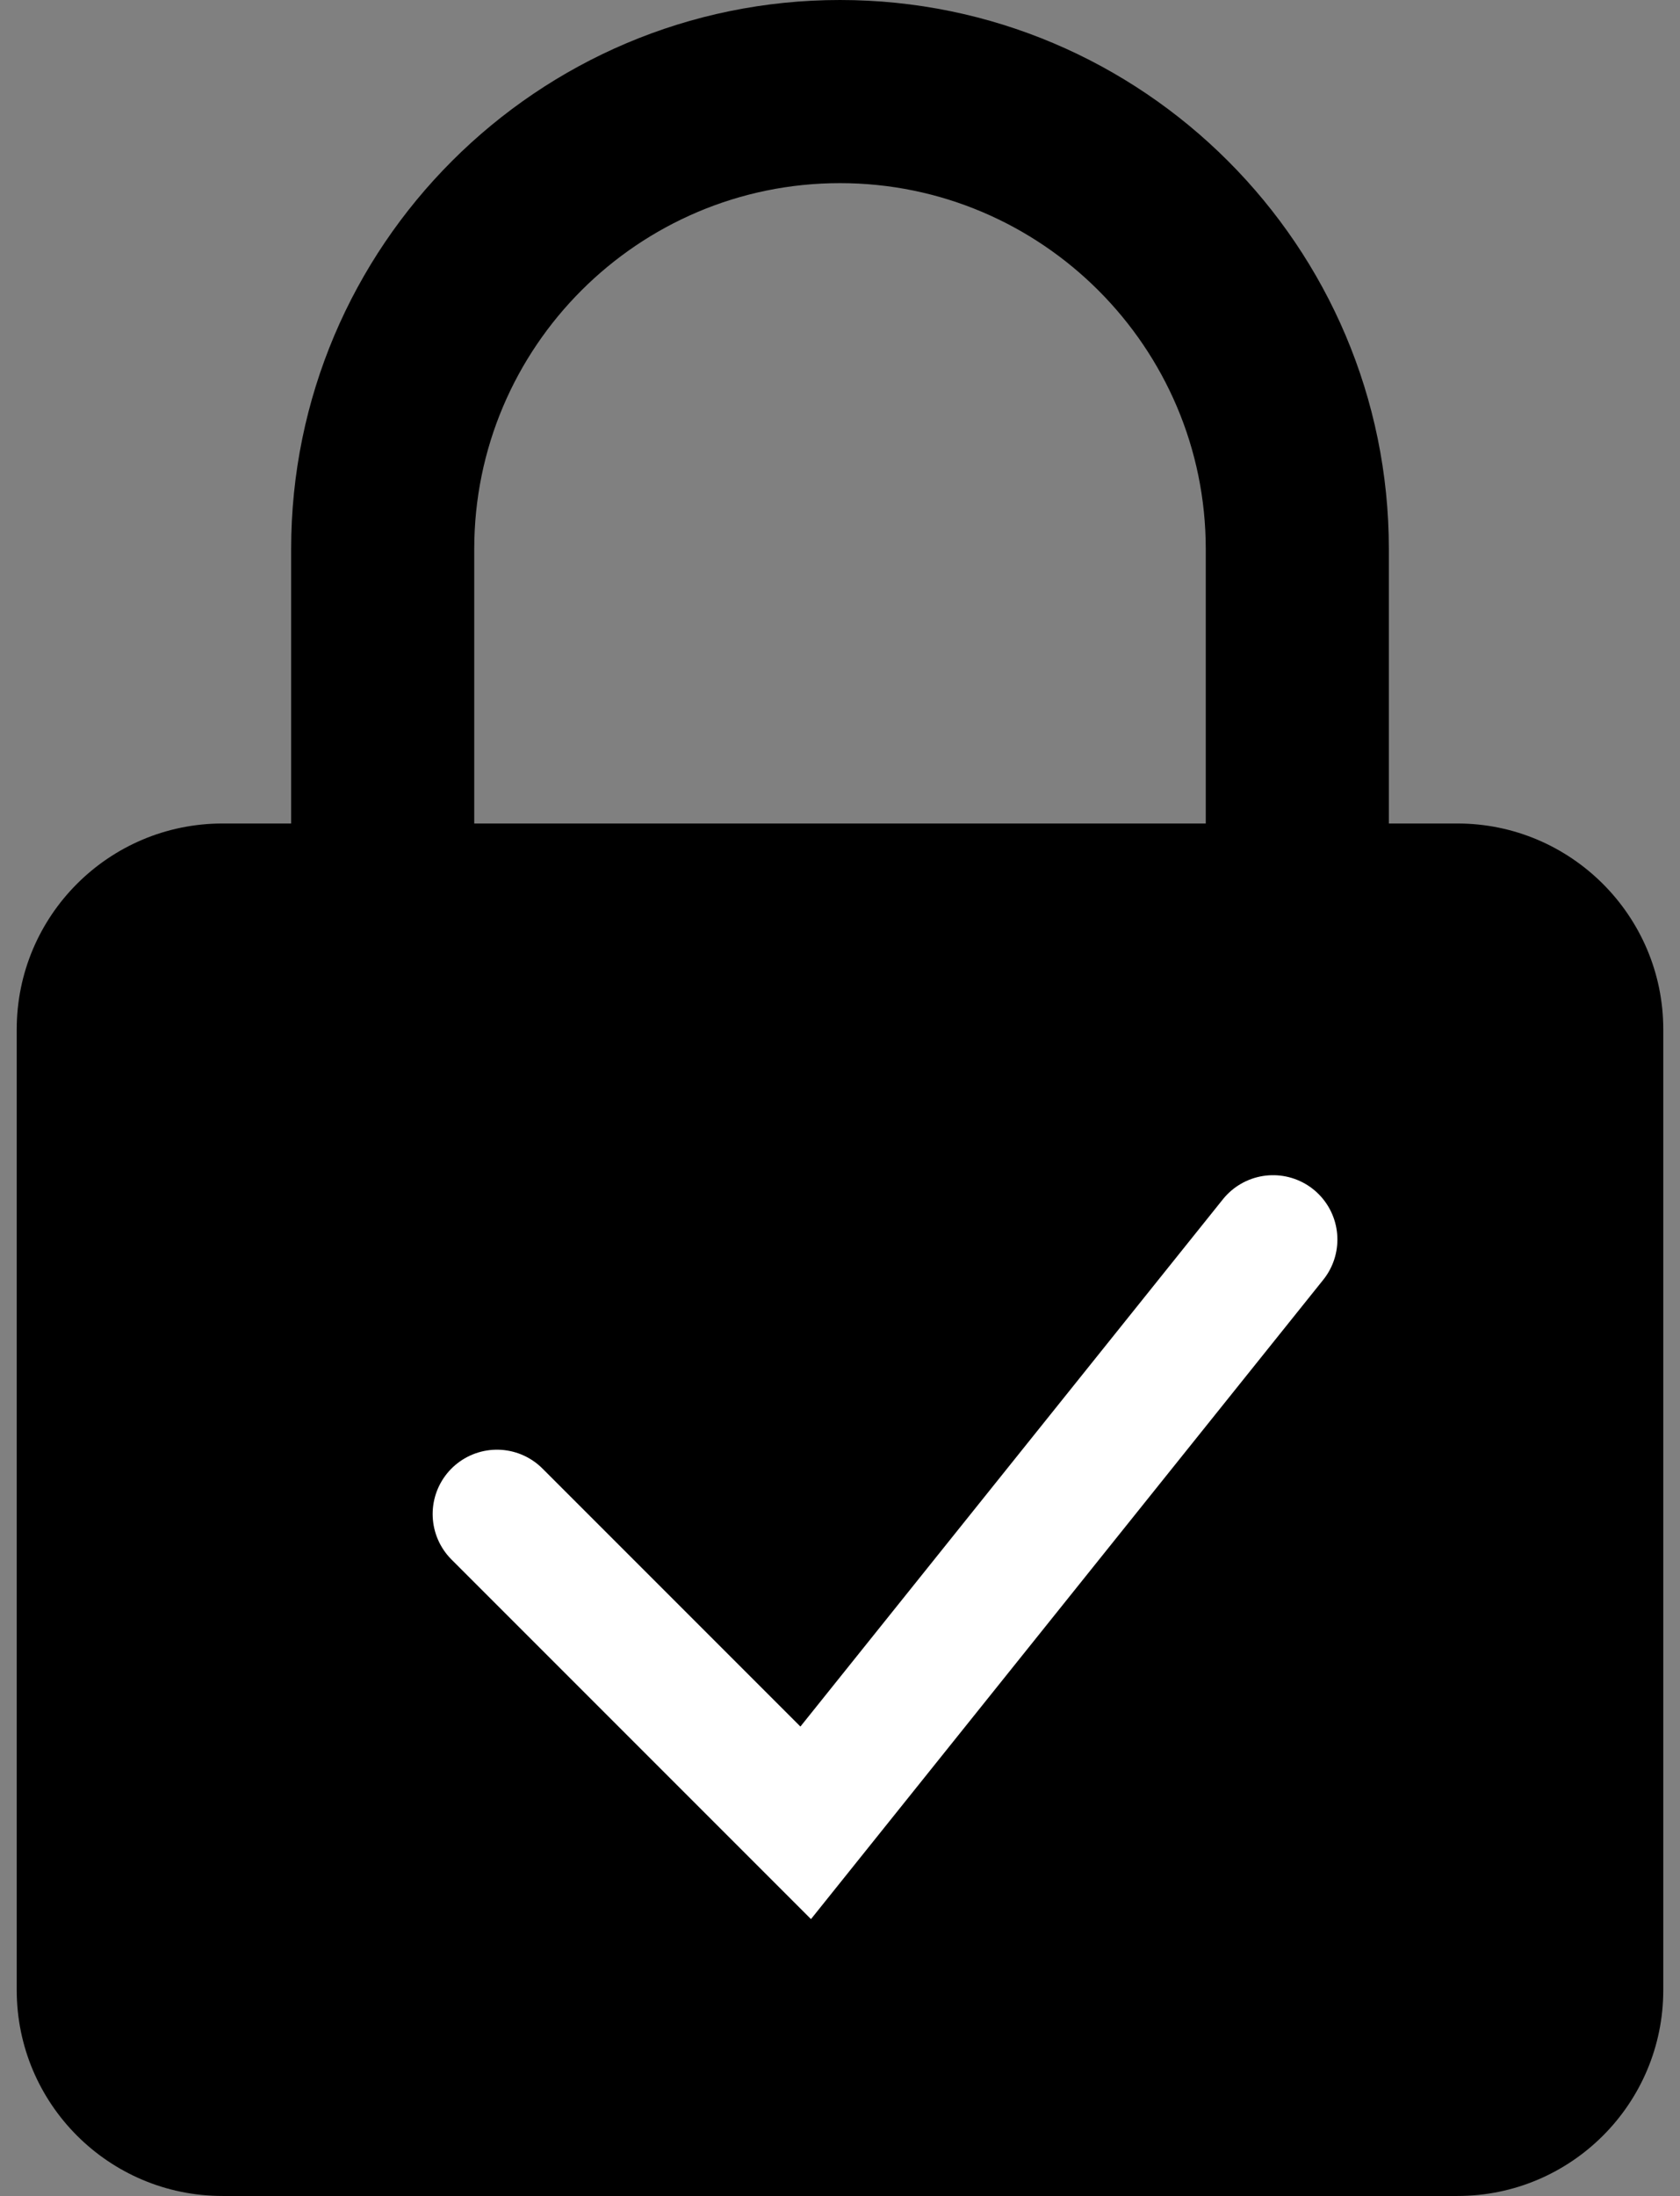
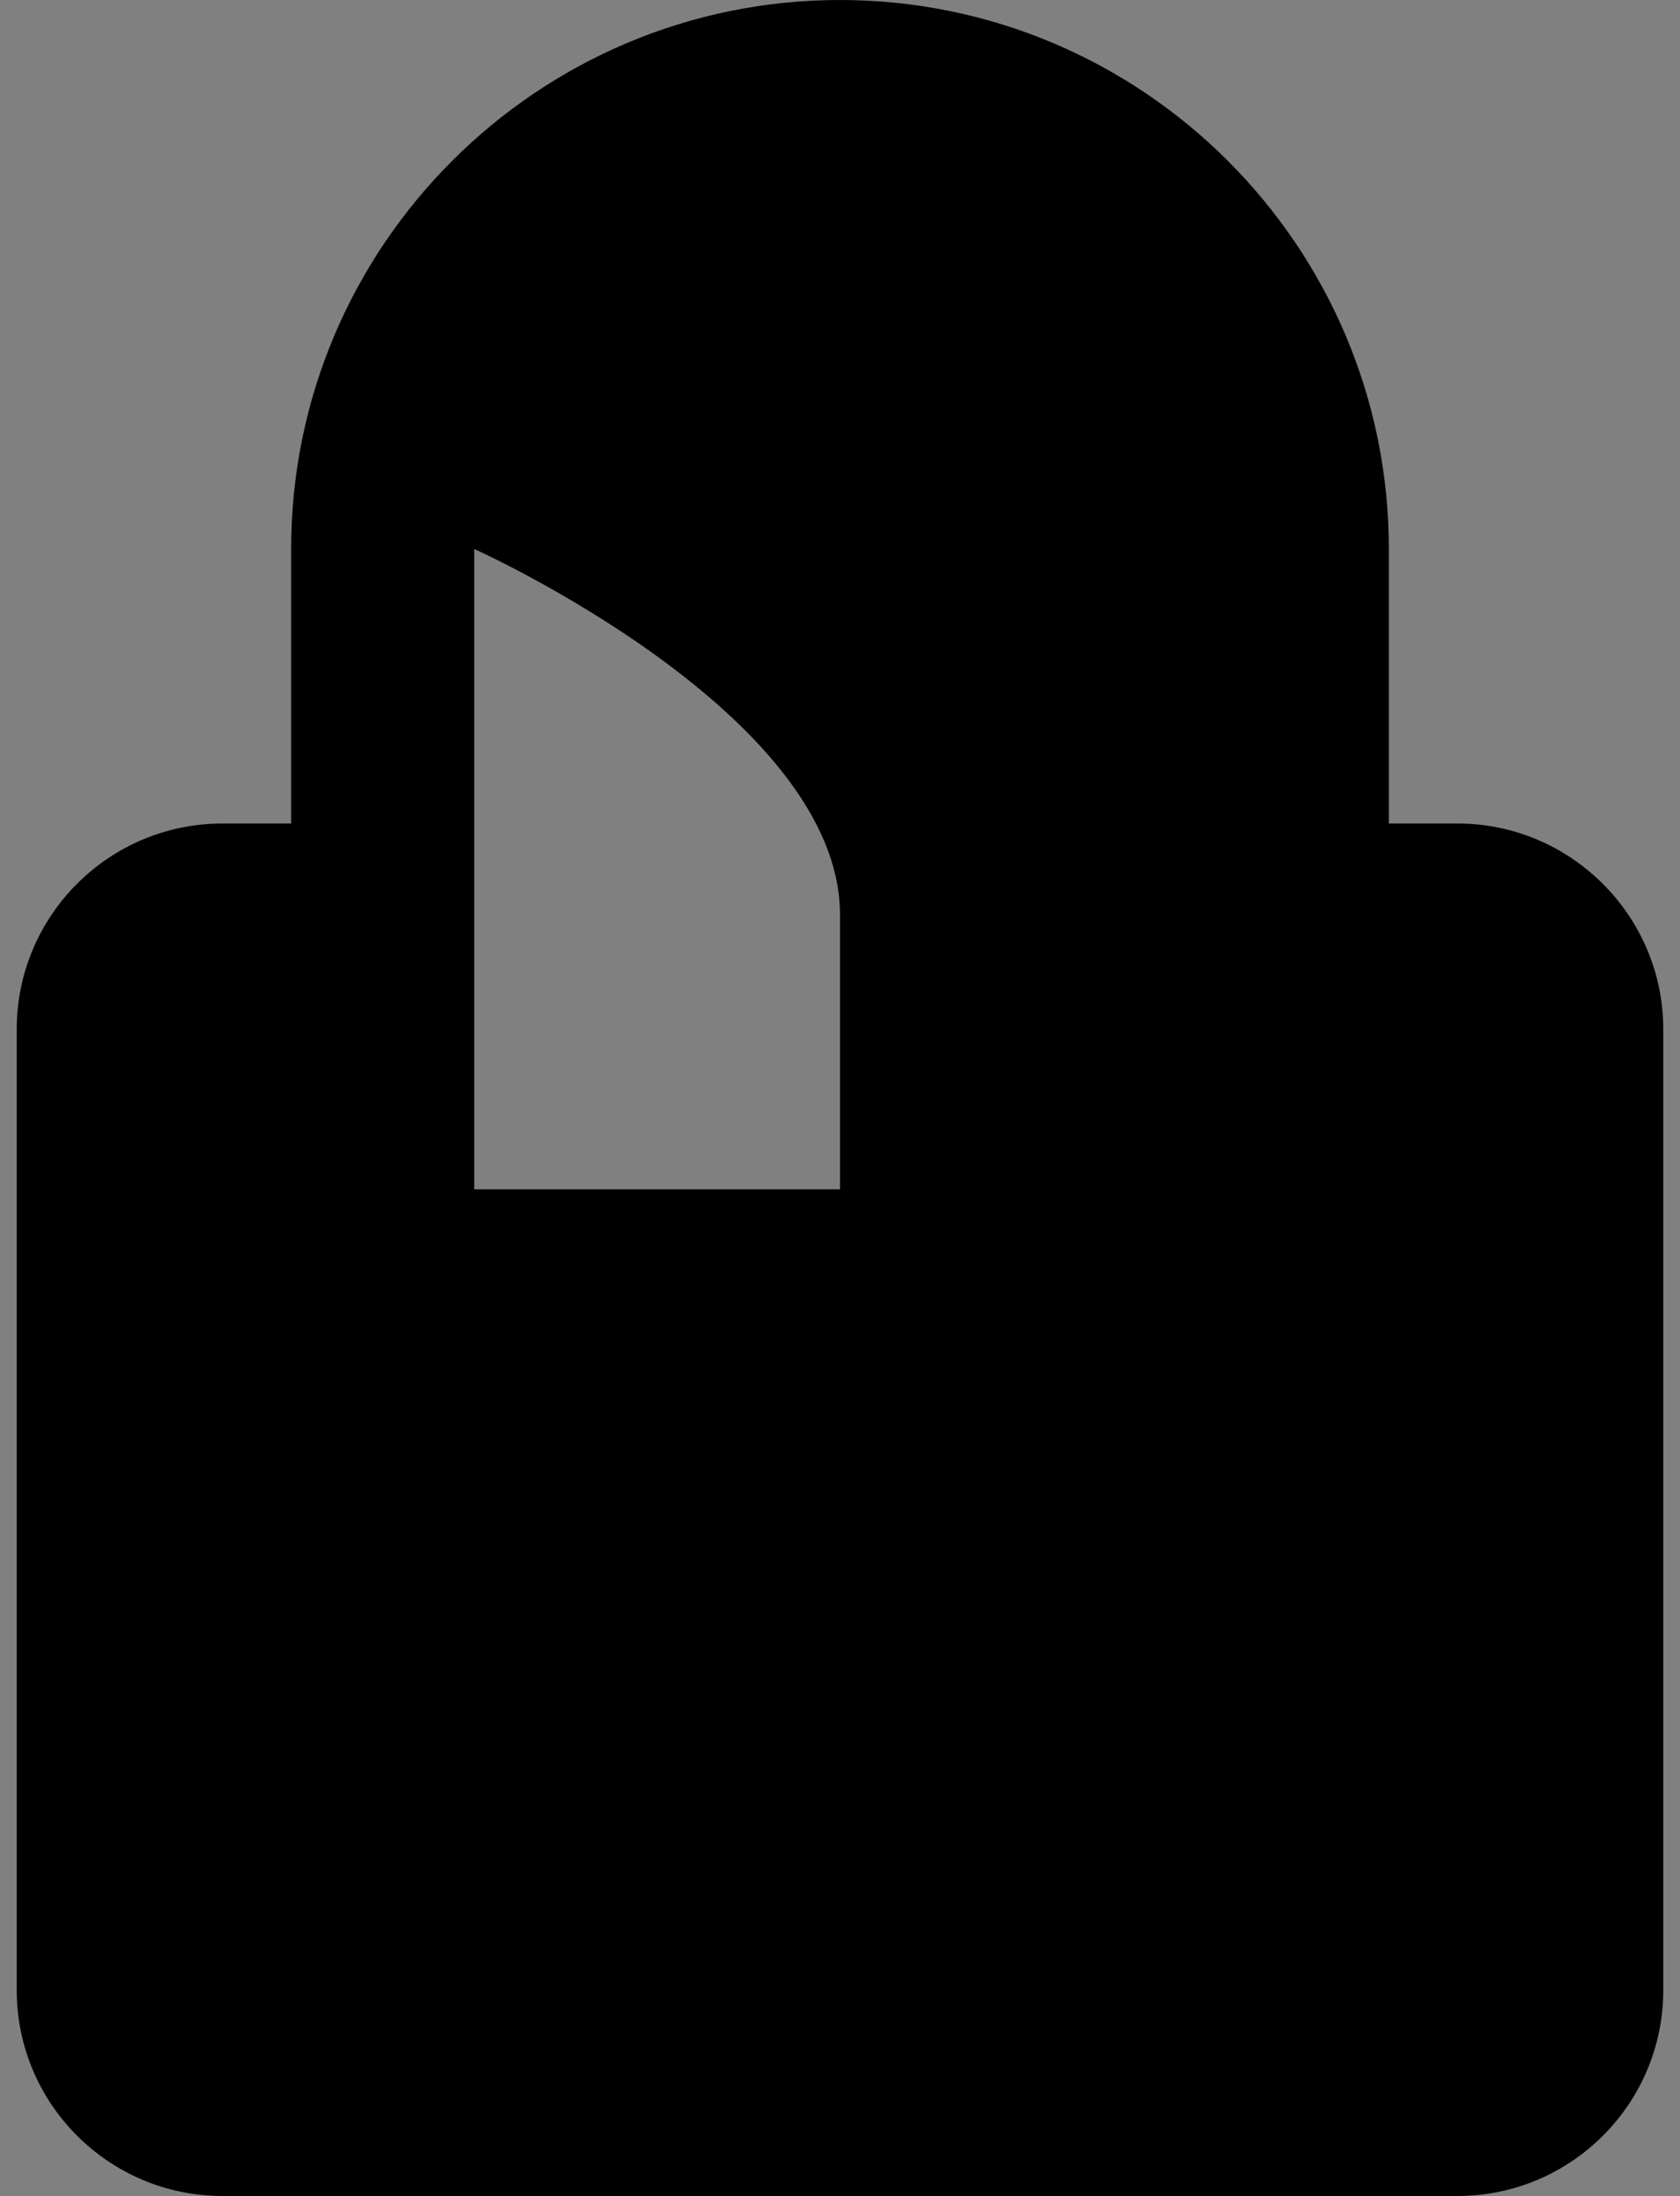
<svg xmlns="http://www.w3.org/2000/svg" version="1.1" id="Layer_1" x="0px" y="0px" viewBox="0 0 391.8 512" style="enable-background:new 0 0 391.8 512;" xml:space="preserve">
  <rect x="0" y="0" width="391.8" height="512" fill="#808080" stroke="none" />
  <style type="text/css">
	.st0{fill:none;stroke:#FFFFFF;stroke-width:30;stroke-linecap:round;stroke-miterlimit:10;}
</style>
-   <path d="M339.9,192h-16v-64c0-70.6-57.4-128-128-128s-128,57.4-128,128v64h-16c-26.5,0-48,21.5-48,48v224c0,26.5,21.5,48,48,48h288  c26.5,0,48-21.5,48-48V240C387.9,213.5,366.3,192,339.9,192z M110.6,128c0-47.1,38.3-85.3,85.3-85.3s85.3,38.3,85.3,85.3v64H110.6  V128z" />
-   <polyline class="st0" points="115.9,353 187.9,425 296.9,289 " />
+   <path d="M339.9,192h-16v-64c0-70.6-57.4-128-128-128s-128,57.4-128,128v64h-16c-26.5,0-48,21.5-48,48v224c0,26.5,21.5,48,48,48h288  c26.5,0,48-21.5,48-48V240C387.9,213.5,366.3,192,339.9,192z M110.6,128s85.3,38.3,85.3,85.3v64H110.6  V128z" />
</svg>